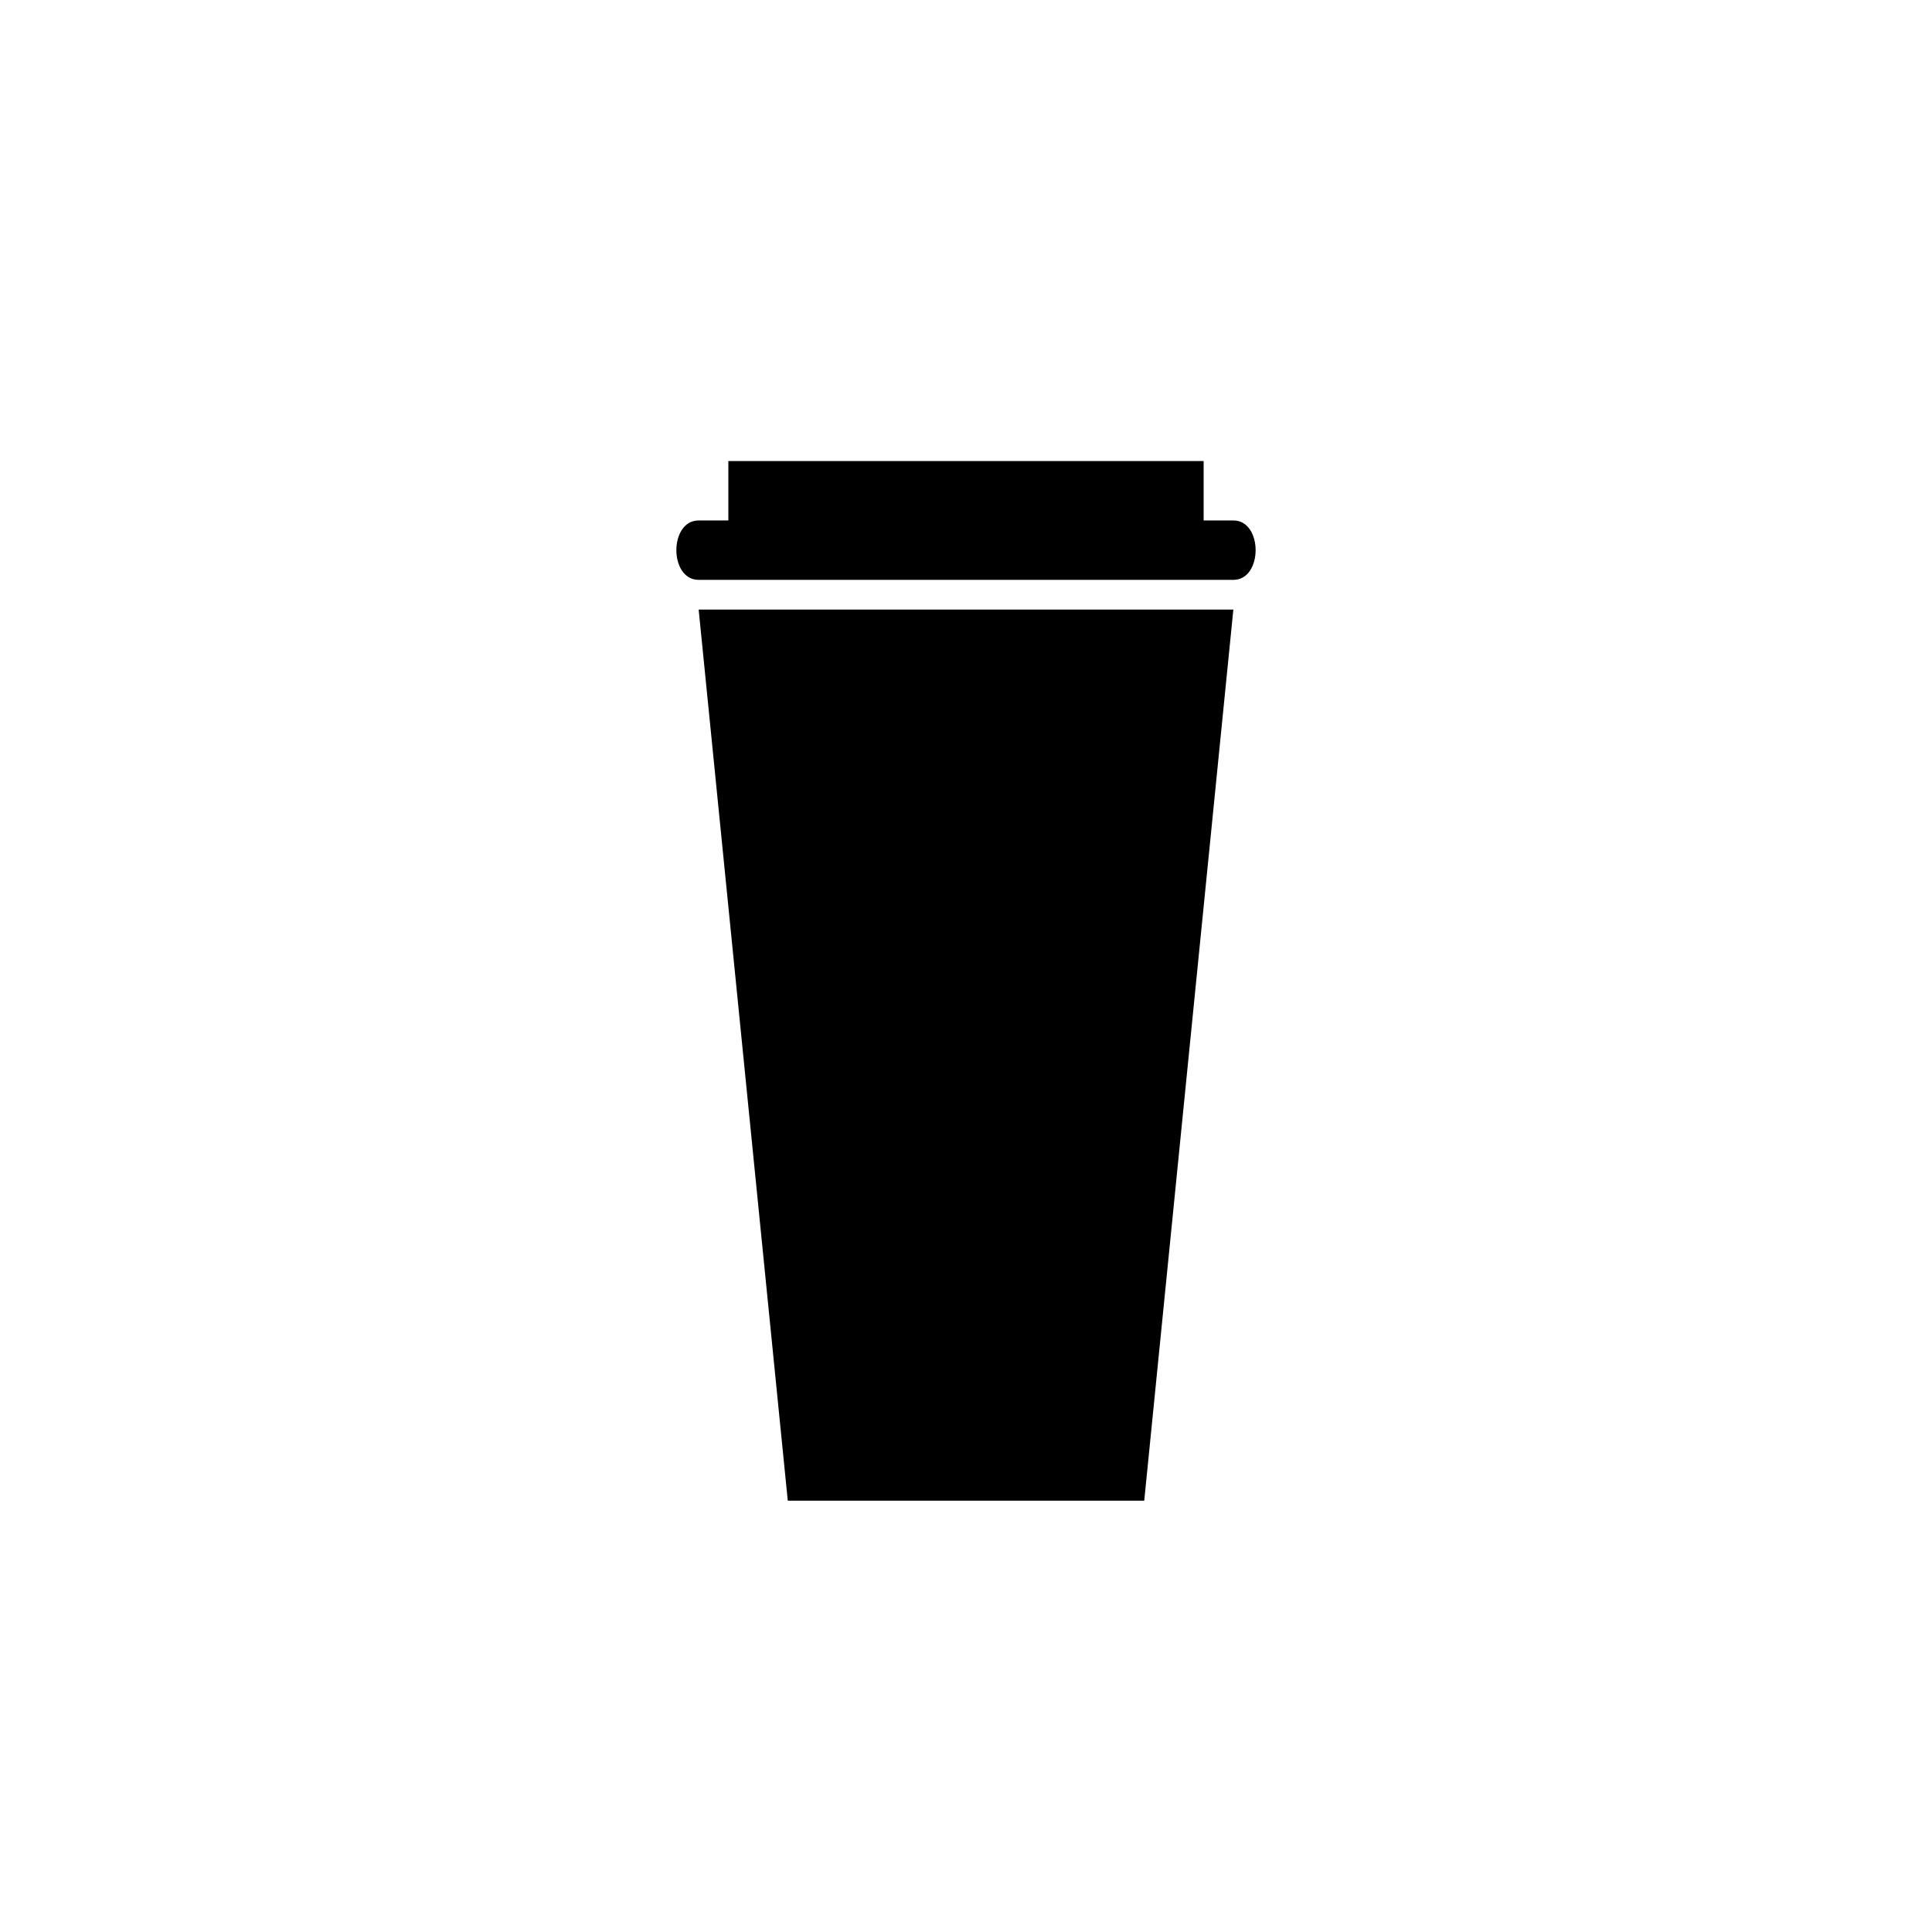
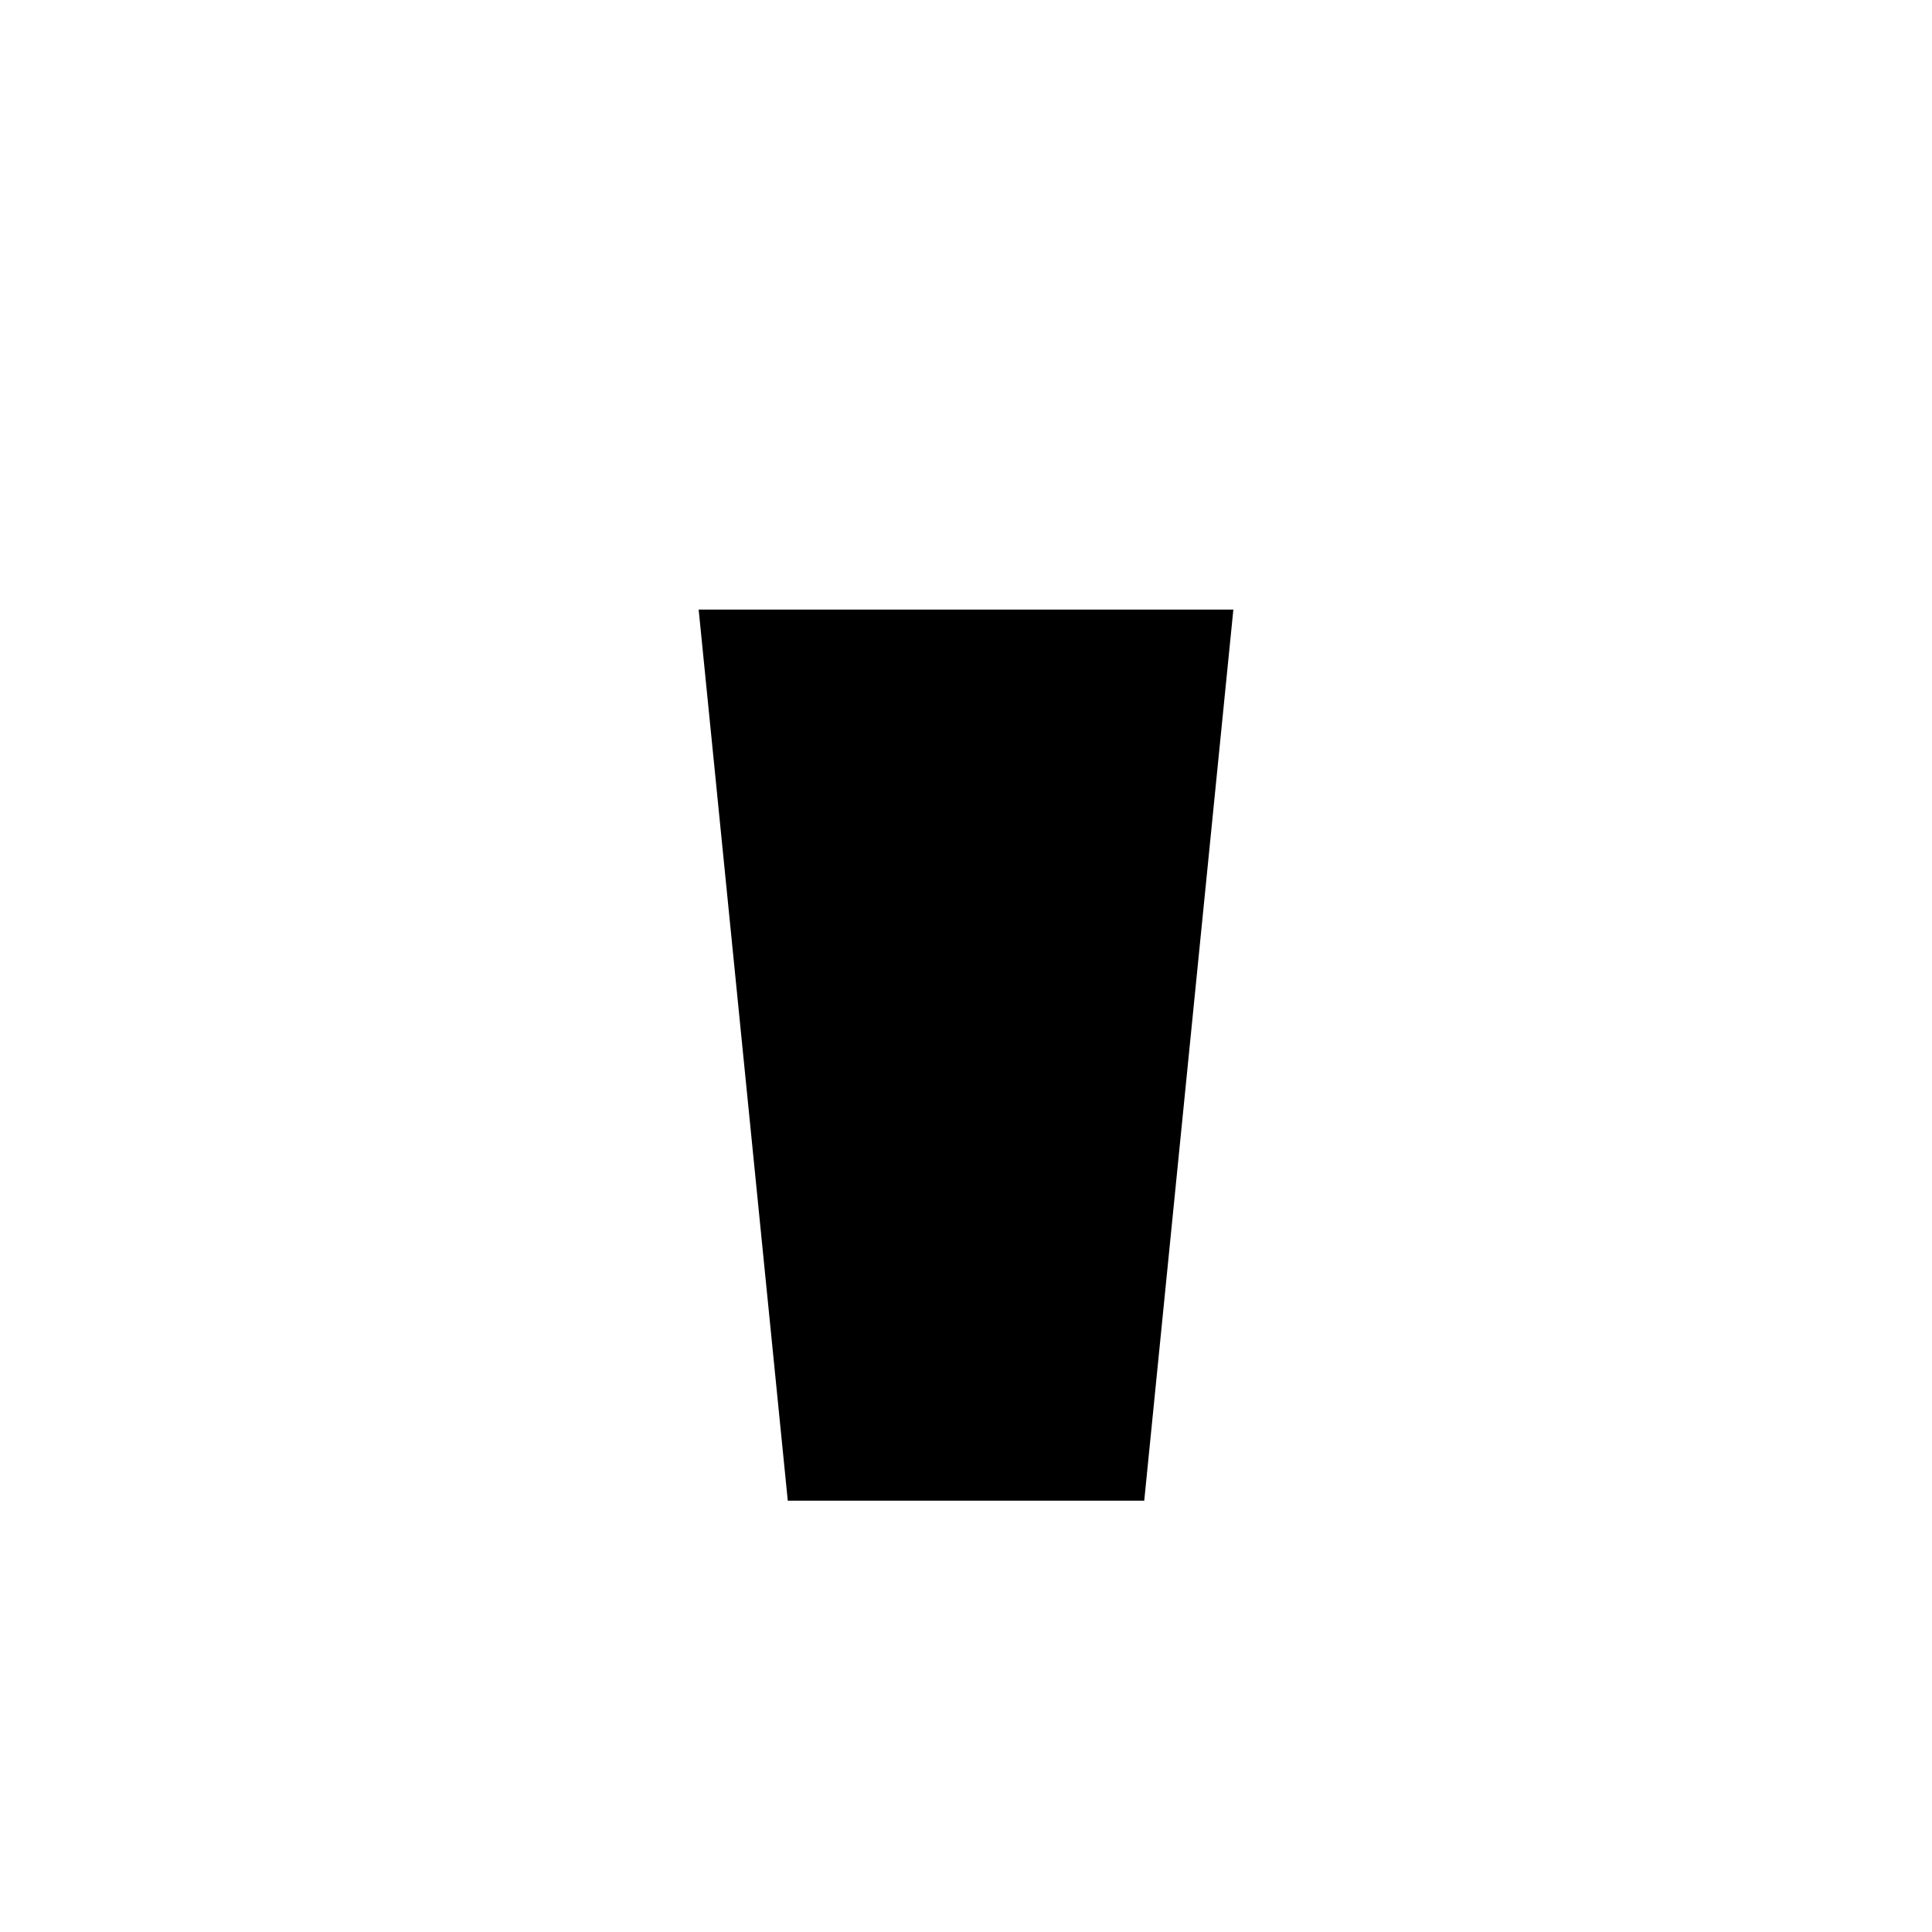
<svg xmlns="http://www.w3.org/2000/svg" fill="#000000" width="800px" height="800px" version="1.1" viewBox="144 144 512 512">
  <g>
    <path d="m352.77 541.7h94.465l23.617-236.16h-141.7z" />
-     <path d="m337.02 266.18v15.746h-7.871c-7.871 0-7.871 15.746 0 15.746h141.7c7.871 0 7.871-15.746 0-15.746h-7.871v-15.746z" />
  </g>
</svg>